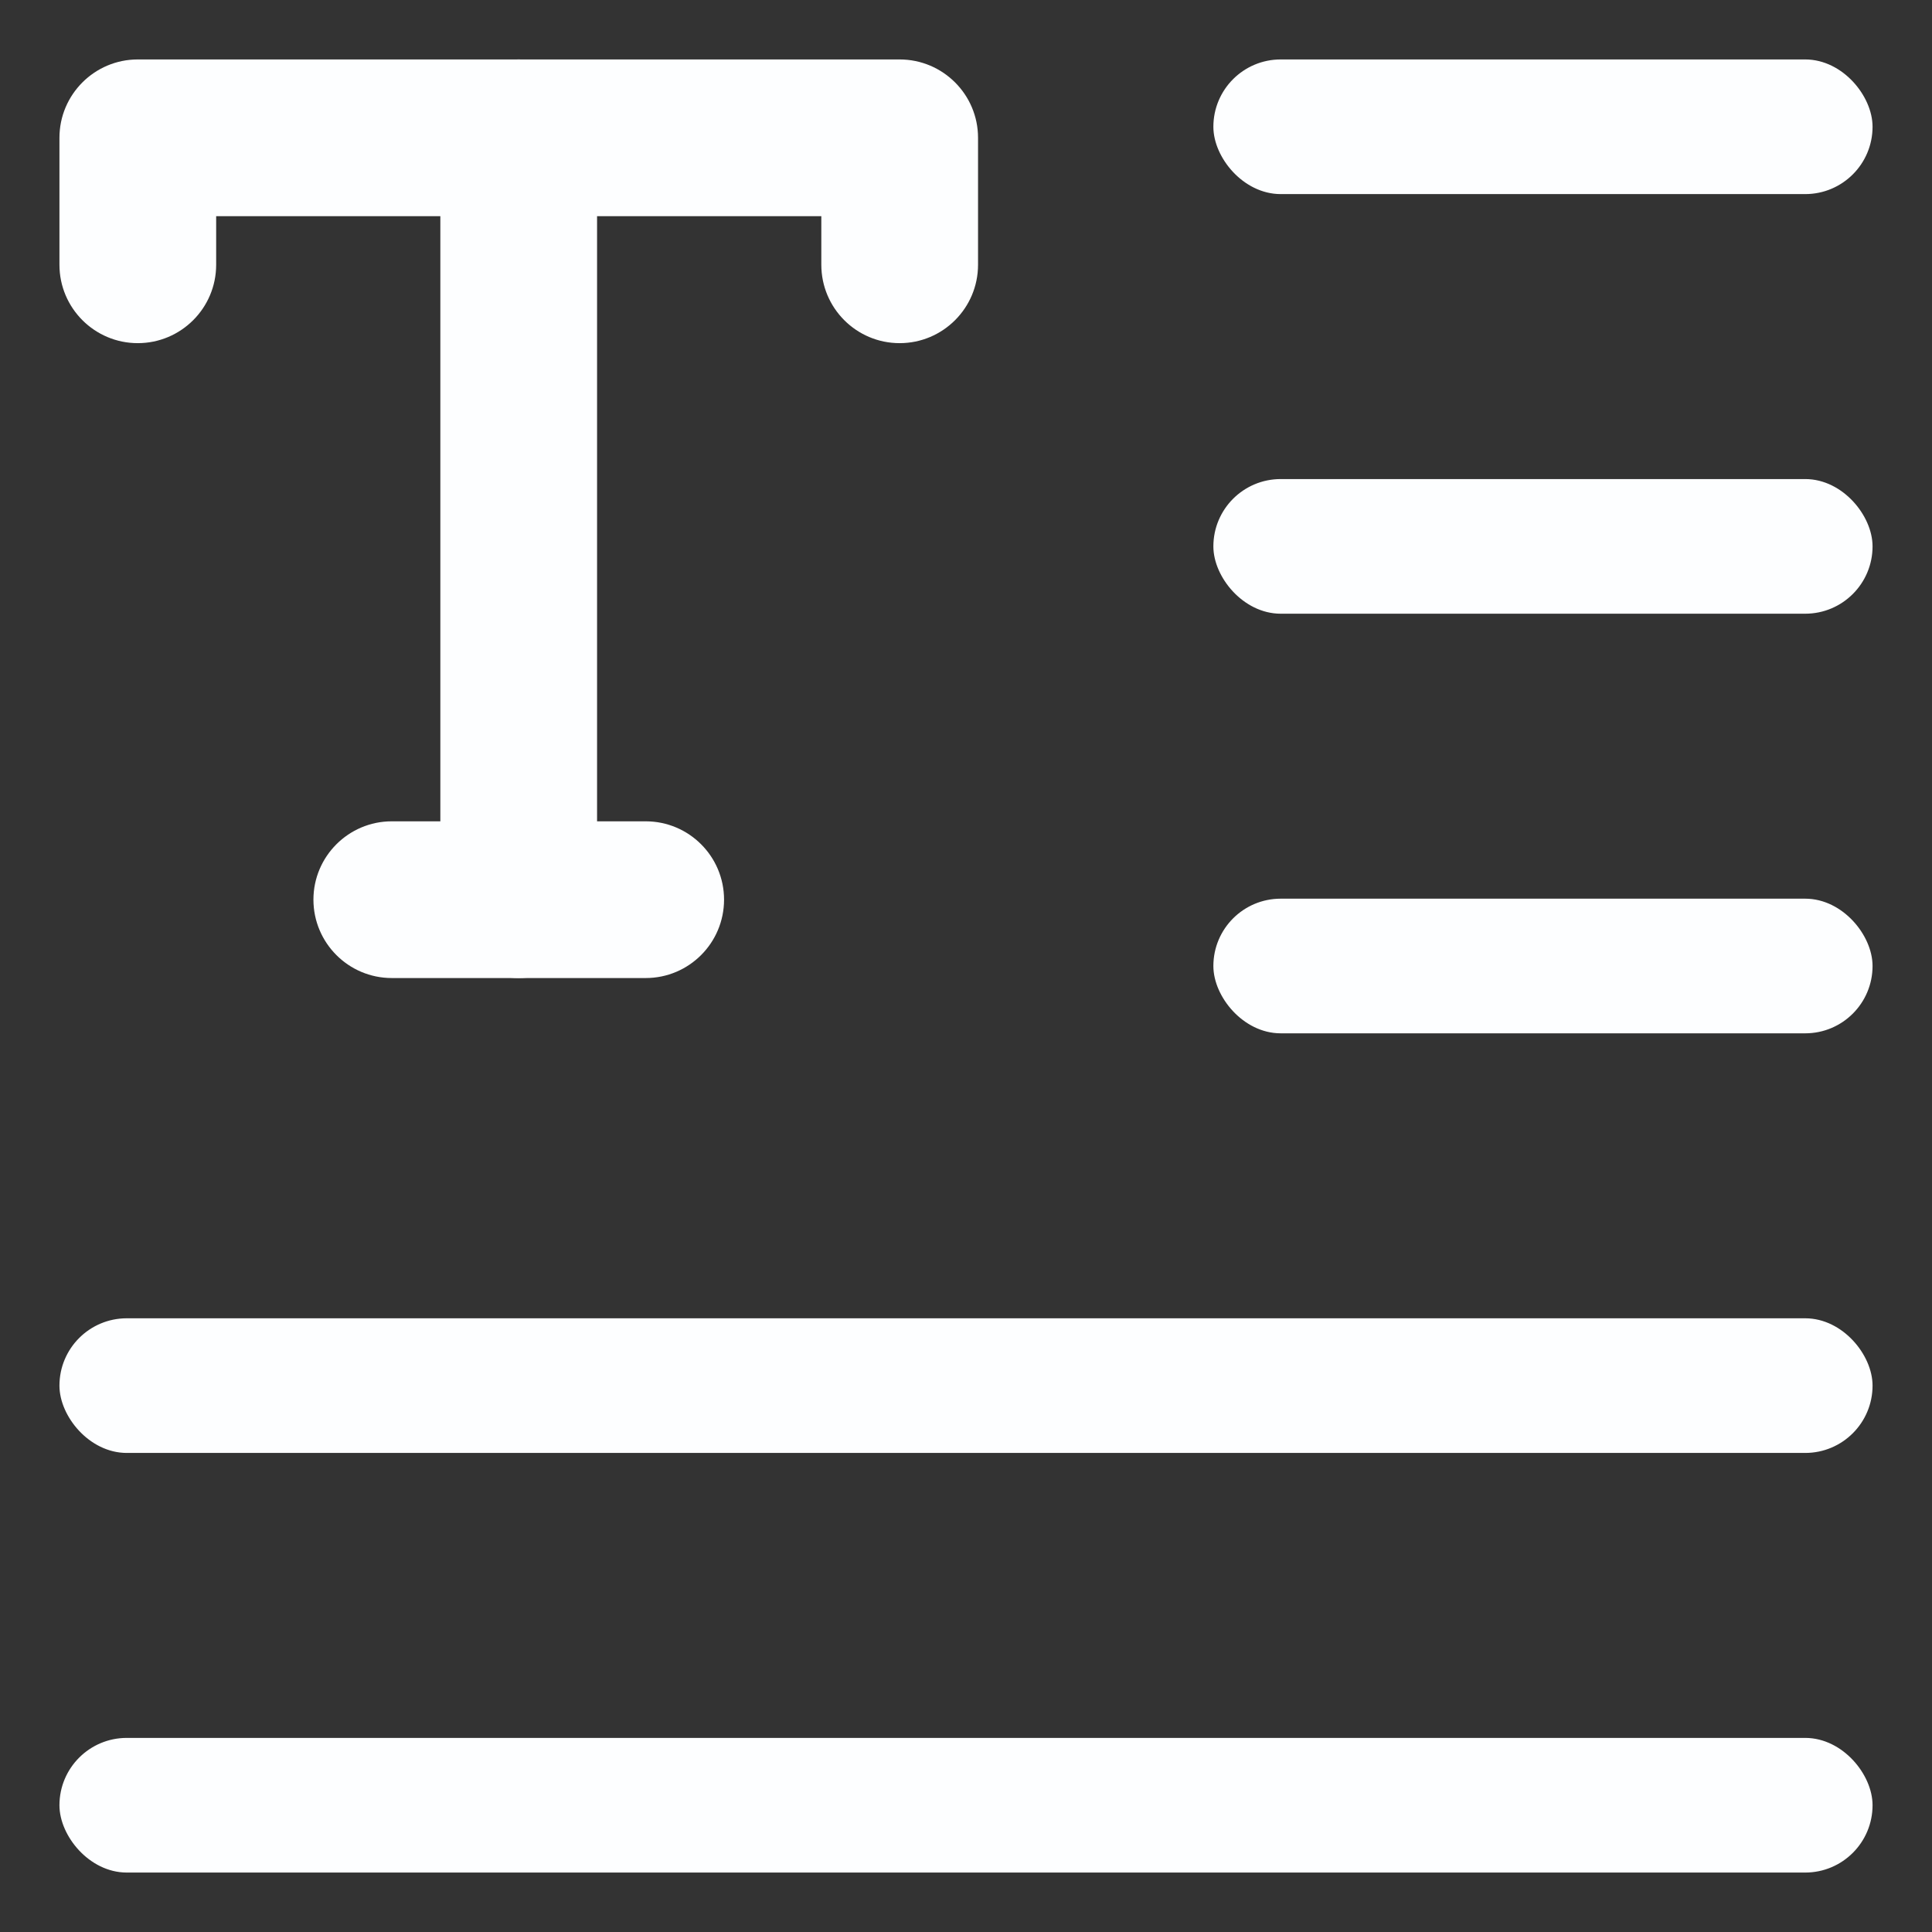
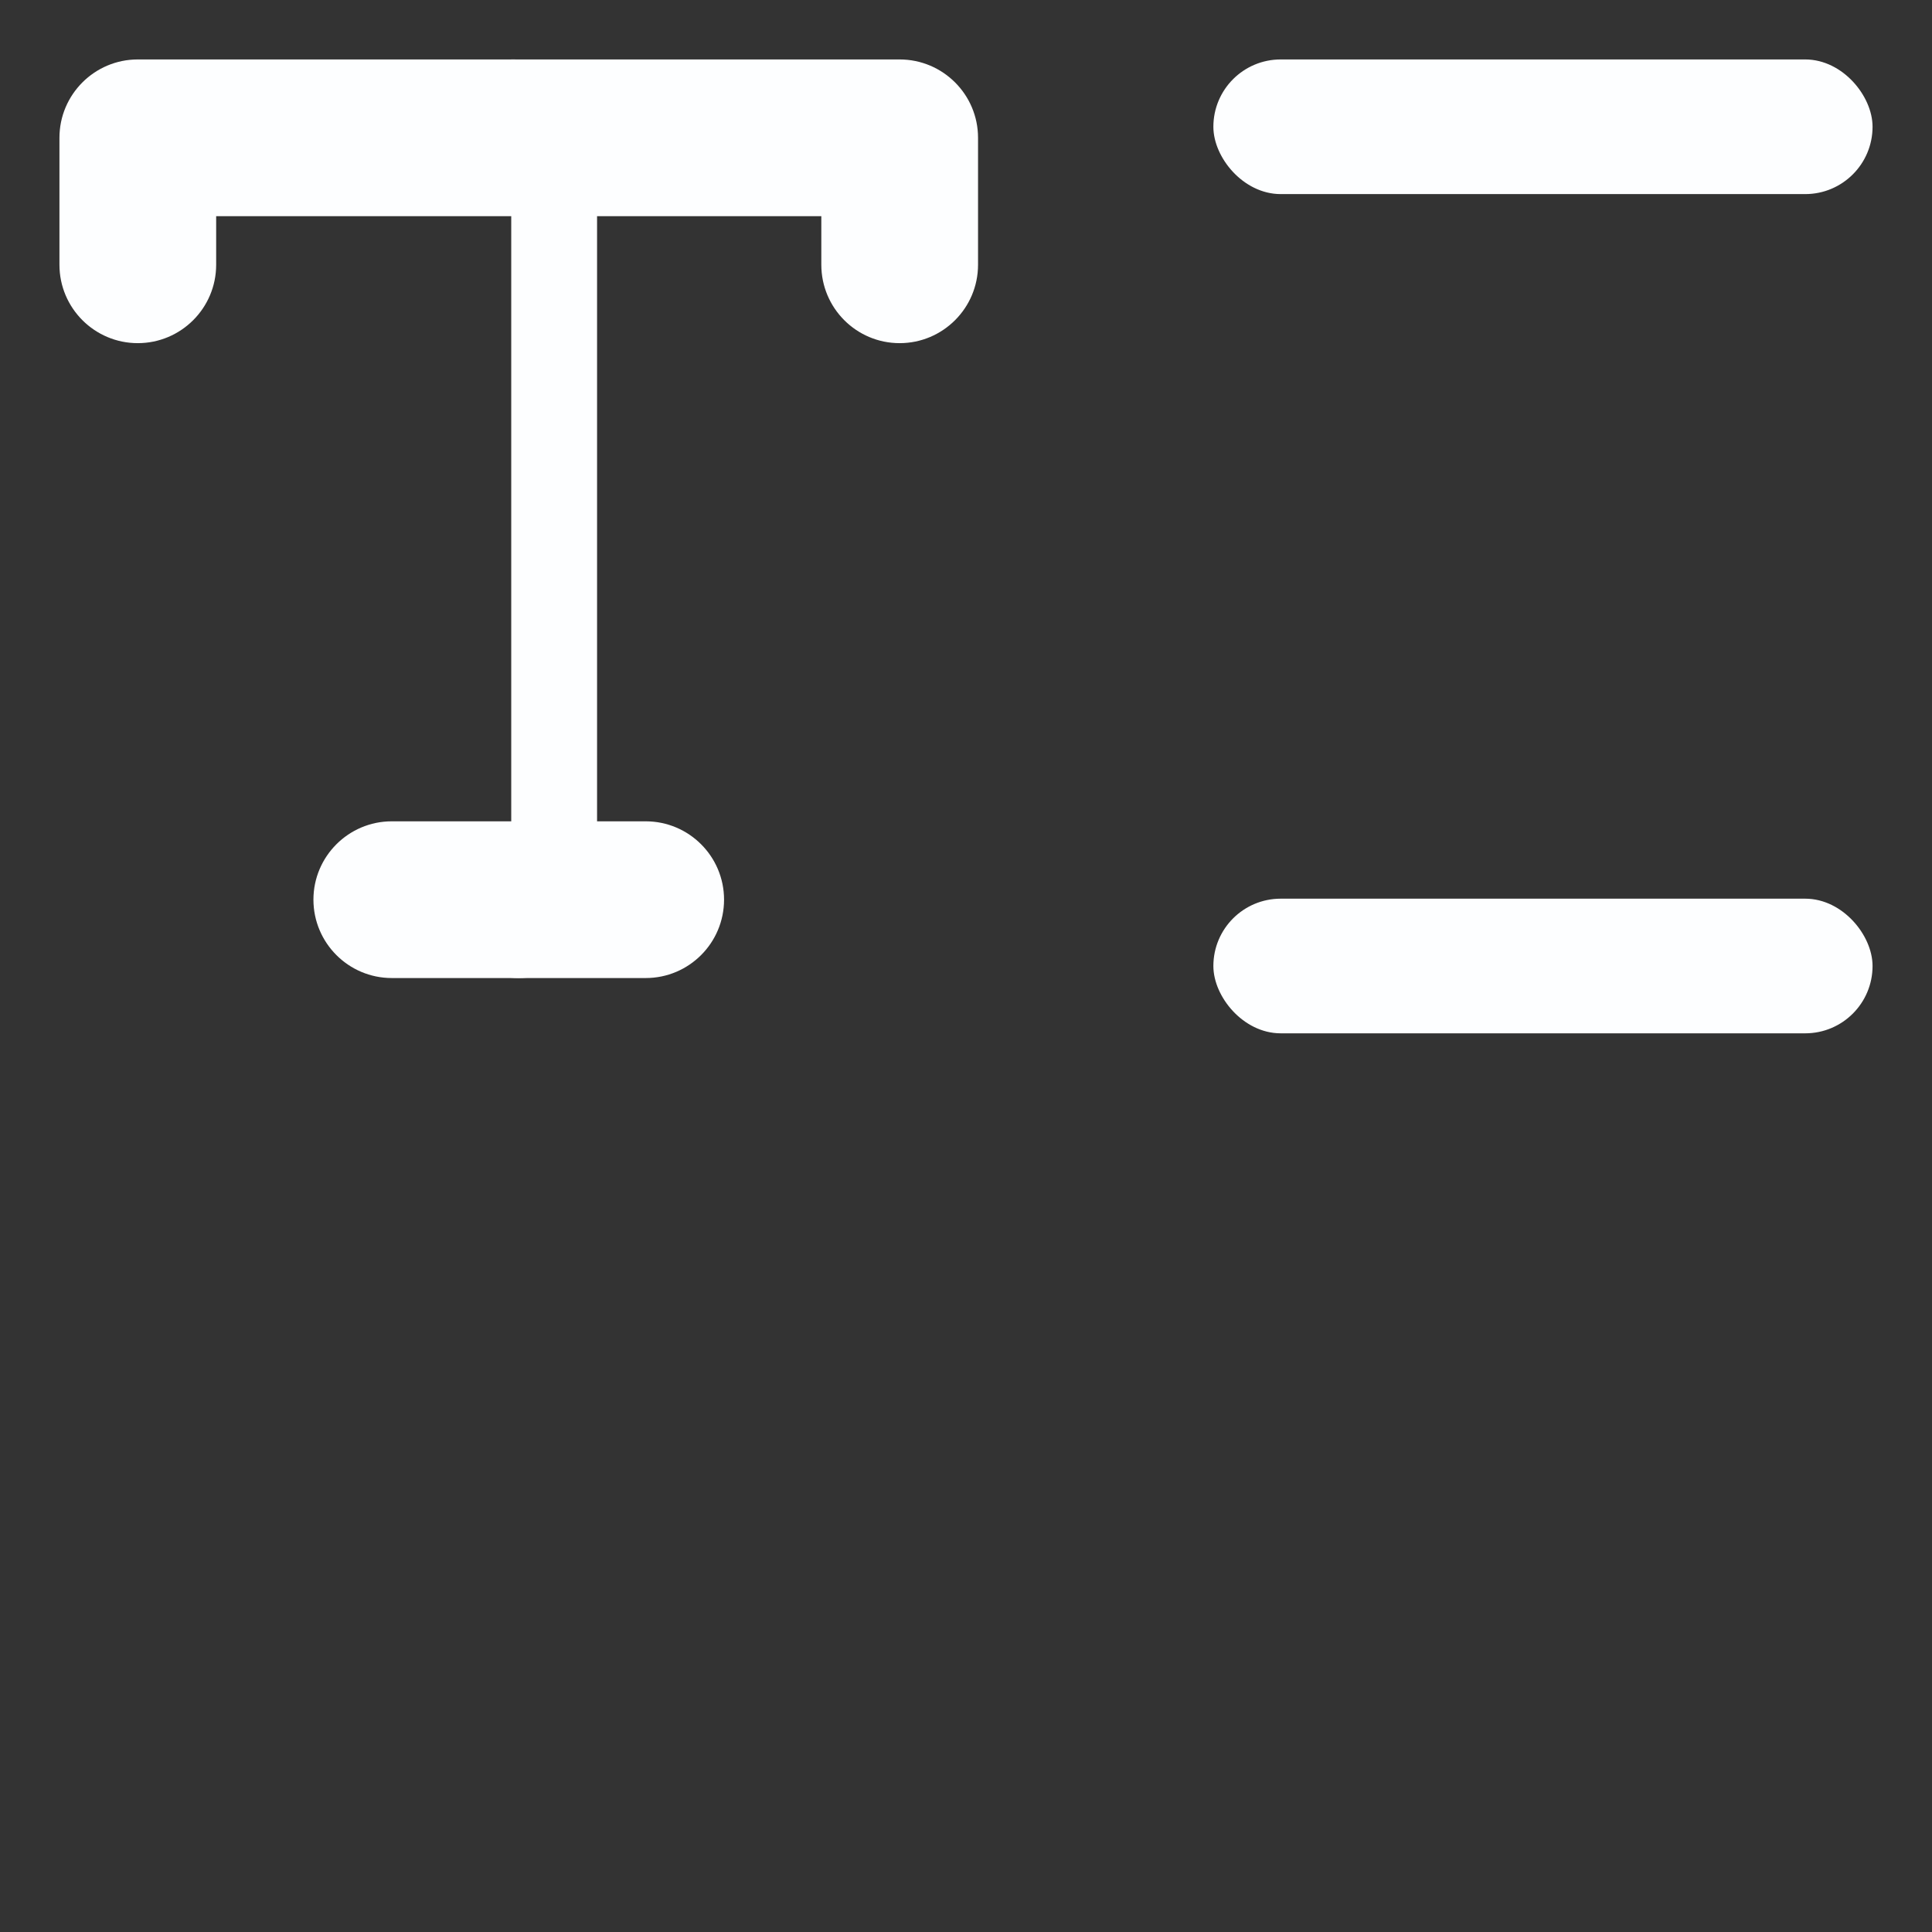
<svg xmlns="http://www.w3.org/2000/svg" width="26" height="26" viewBox="0 0 26 26" fill="none">
  <rect x="0" y="0" width="26" height="26" fill="#333333" stroke="none" />
  <path d="M11.153 3.563C11.153 4.09 11.58 4.518 12.107 4.518C12.634 4.518 13.062 4.09 13.062 3.563V1.854C13.062 1.328 12.634 0.9 12.107 0.9H1.854C1.328 0.9 0.9 1.328 0.9 1.854V3.563C0.9 4.09 1.328 4.518 1.854 4.518C2.381 4.518 2.809 4.09 2.809 3.563V2.809H11.153V3.563Z" fill="#FDFEFF" stroke="#FDFEFF" stroke-width="0.2" />
-   <path d="M6.026 12.107C6.026 12.634 6.454 13.062 6.98 13.062C7.507 13.062 7.935 12.634 7.935 12.107V1.854C7.935 1.328 7.507 0.9 6.98 0.9C6.454 0.9 6.026 1.328 6.026 1.854V12.107Z" fill="#FDFEFF" stroke="#FDFEFF" stroke-width="0.2" />
+   <path d="M6.026 12.107C6.026 12.634 6.454 13.062 6.98 13.062C7.507 13.062 7.935 12.634 7.935 12.107V1.854C7.935 1.328 7.507 0.9 6.98 0.9V12.107Z" fill="#FDFEFF" stroke="#FDFEFF" stroke-width="0.2" />
  <path d="M5.272 13.062H8.69C9.217 13.062 9.644 12.634 9.644 12.107C9.644 11.581 9.217 11.153 8.69 11.153H5.272C4.746 11.153 4.318 11.581 4.318 12.107C4.318 12.634 4.746 13.062 5.272 13.062Z" fill="#FDFEFF" stroke="#FDFEFF" stroke-width="0.2" />
-   <rect x="0.9" y="23.488" width="24.2" height="1.612" rx="0.806" fill="#FDFEFF" stroke="#FDFEFF" stroke-width="0.2" />
-   <rect x="0.9" y="17.841" width="24.2" height="1.612" rx="0.806" fill="#FDFEFF" stroke="#FDFEFF" stroke-width="0.2" />
  <rect x="16.429" y="12.194" width="8.671" height="1.612" rx="0.806" fill="#FDFEFF" stroke="#FDFEFF" stroke-width="0.2" />
-   <rect x="16.429" y="6.547" width="8.671" height="1.612" rx="0.806" fill="#FDFEFF" stroke="#FDFEFF" stroke-width="0.2" />
  <rect x="16.429" y="0.9" width="8.671" height="1.612" rx="0.806" fill="#FDFEFF" stroke="#FDFEFF" stroke-width="0.2" />
</svg>